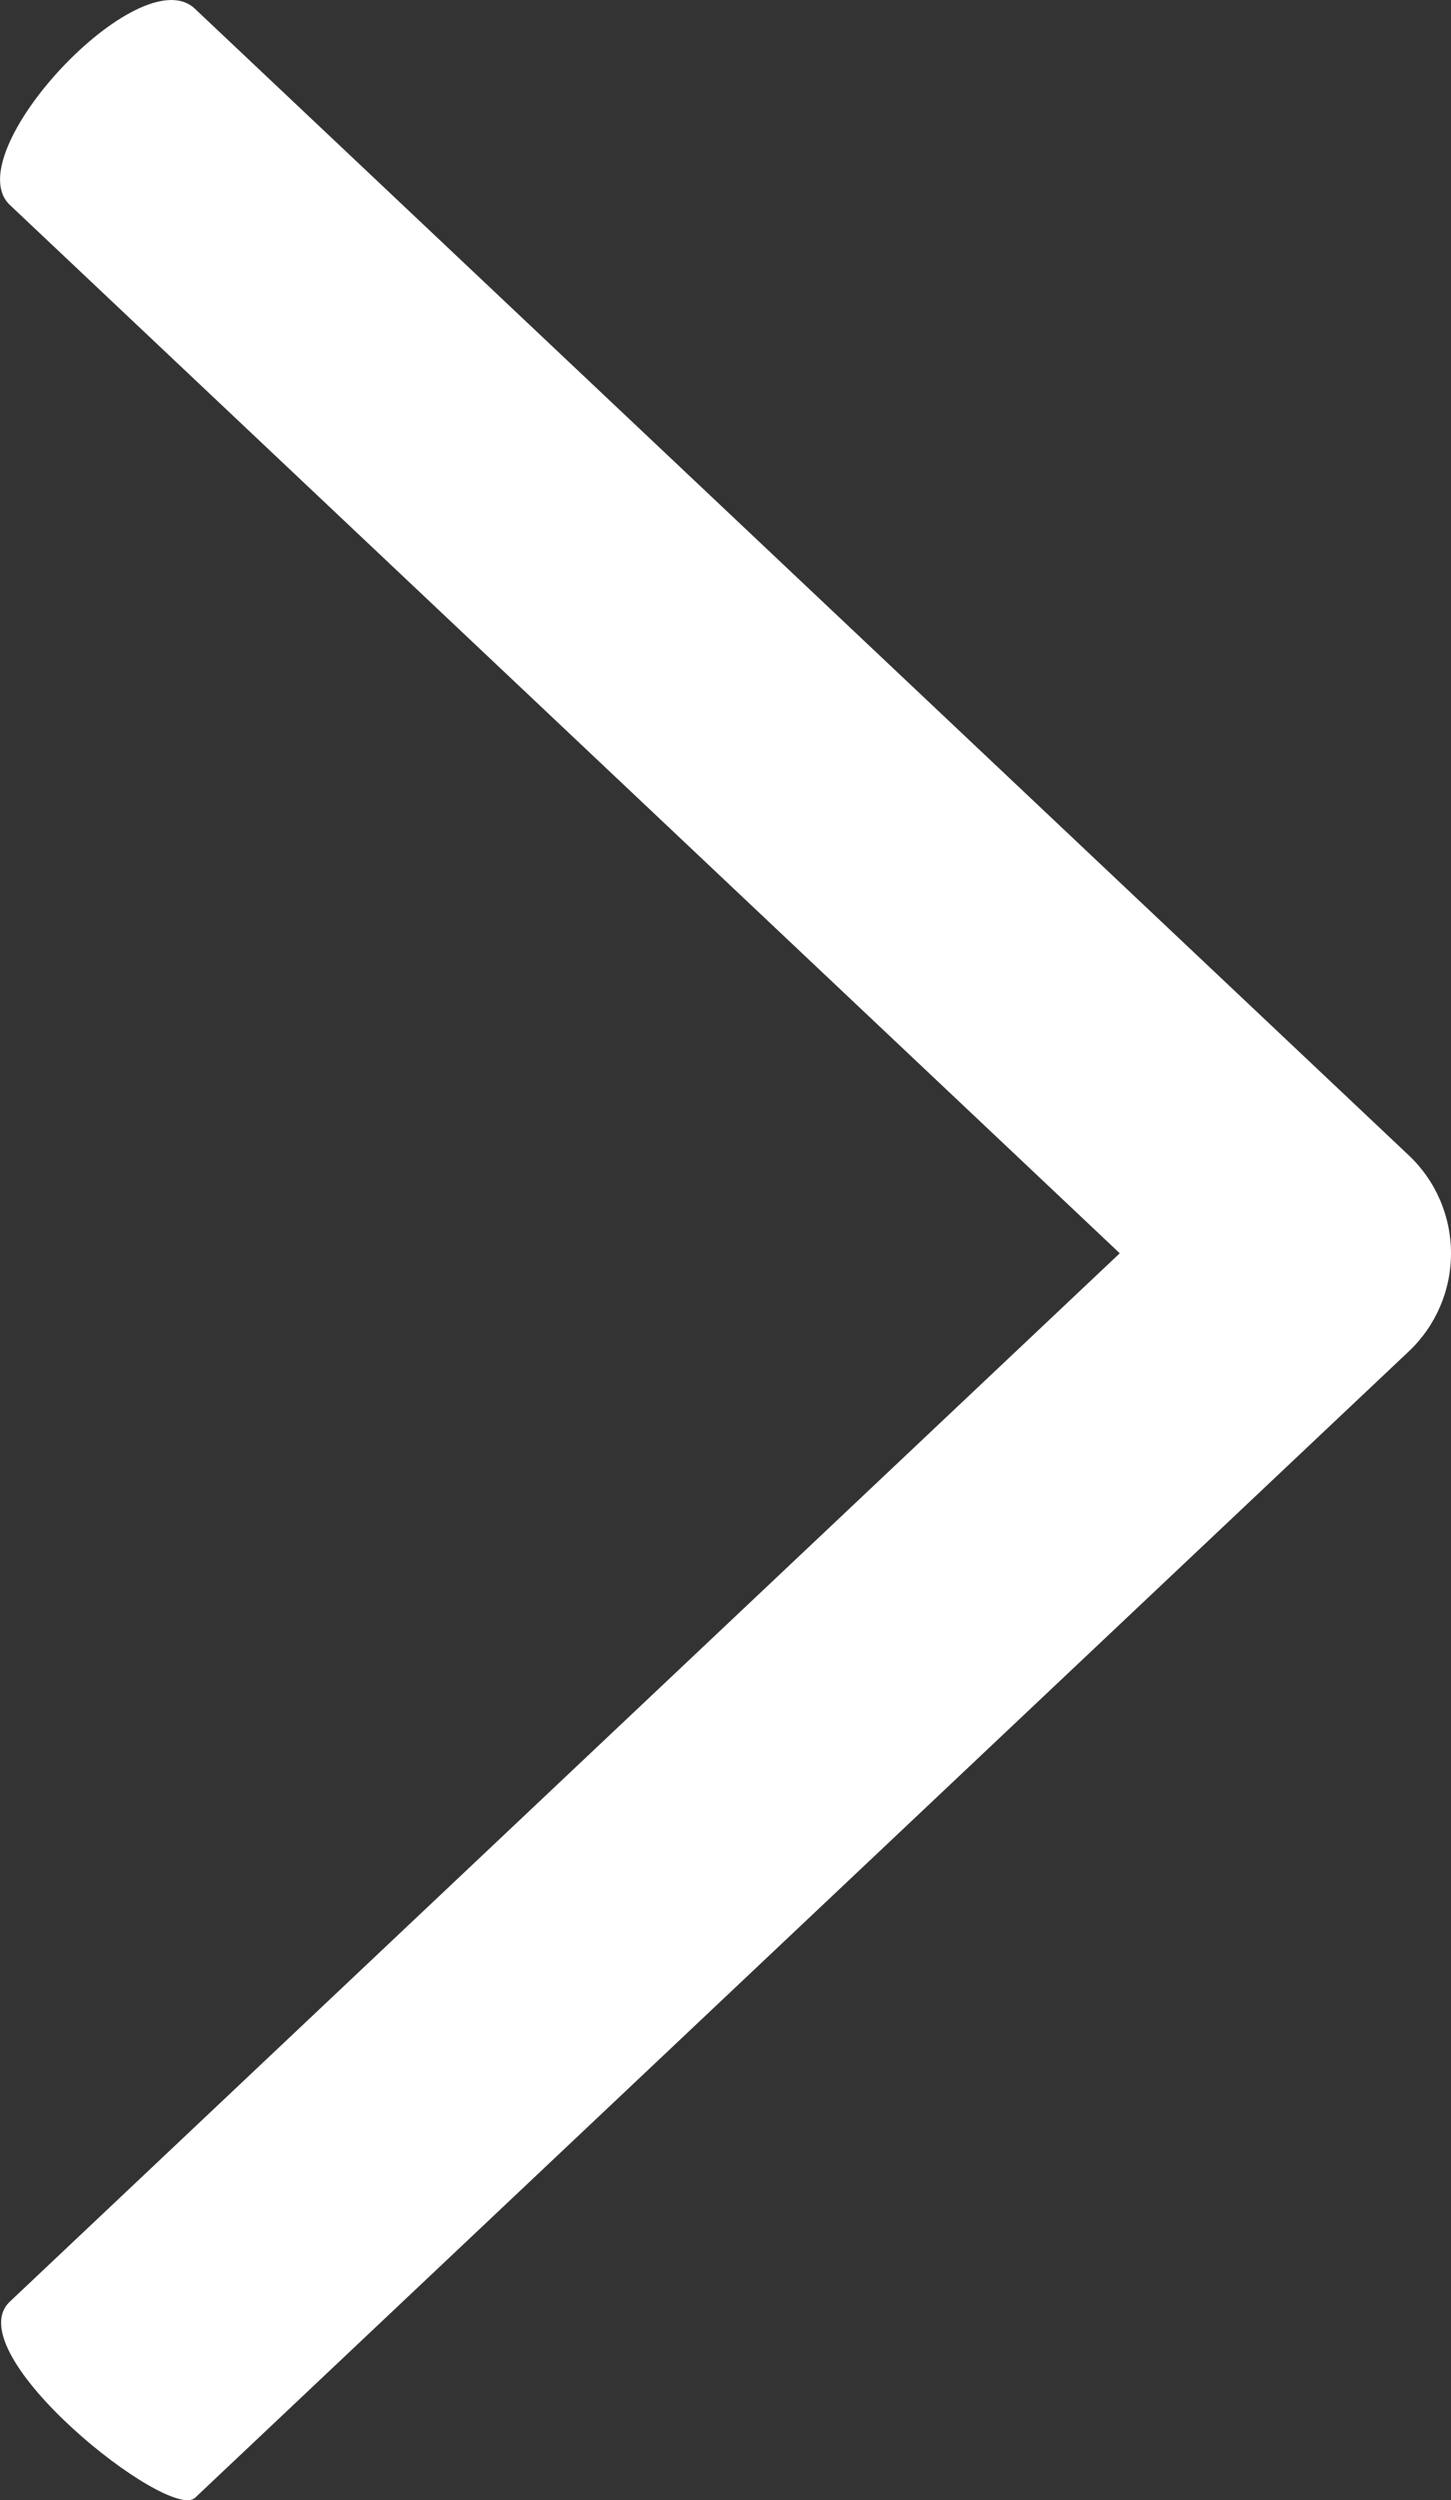
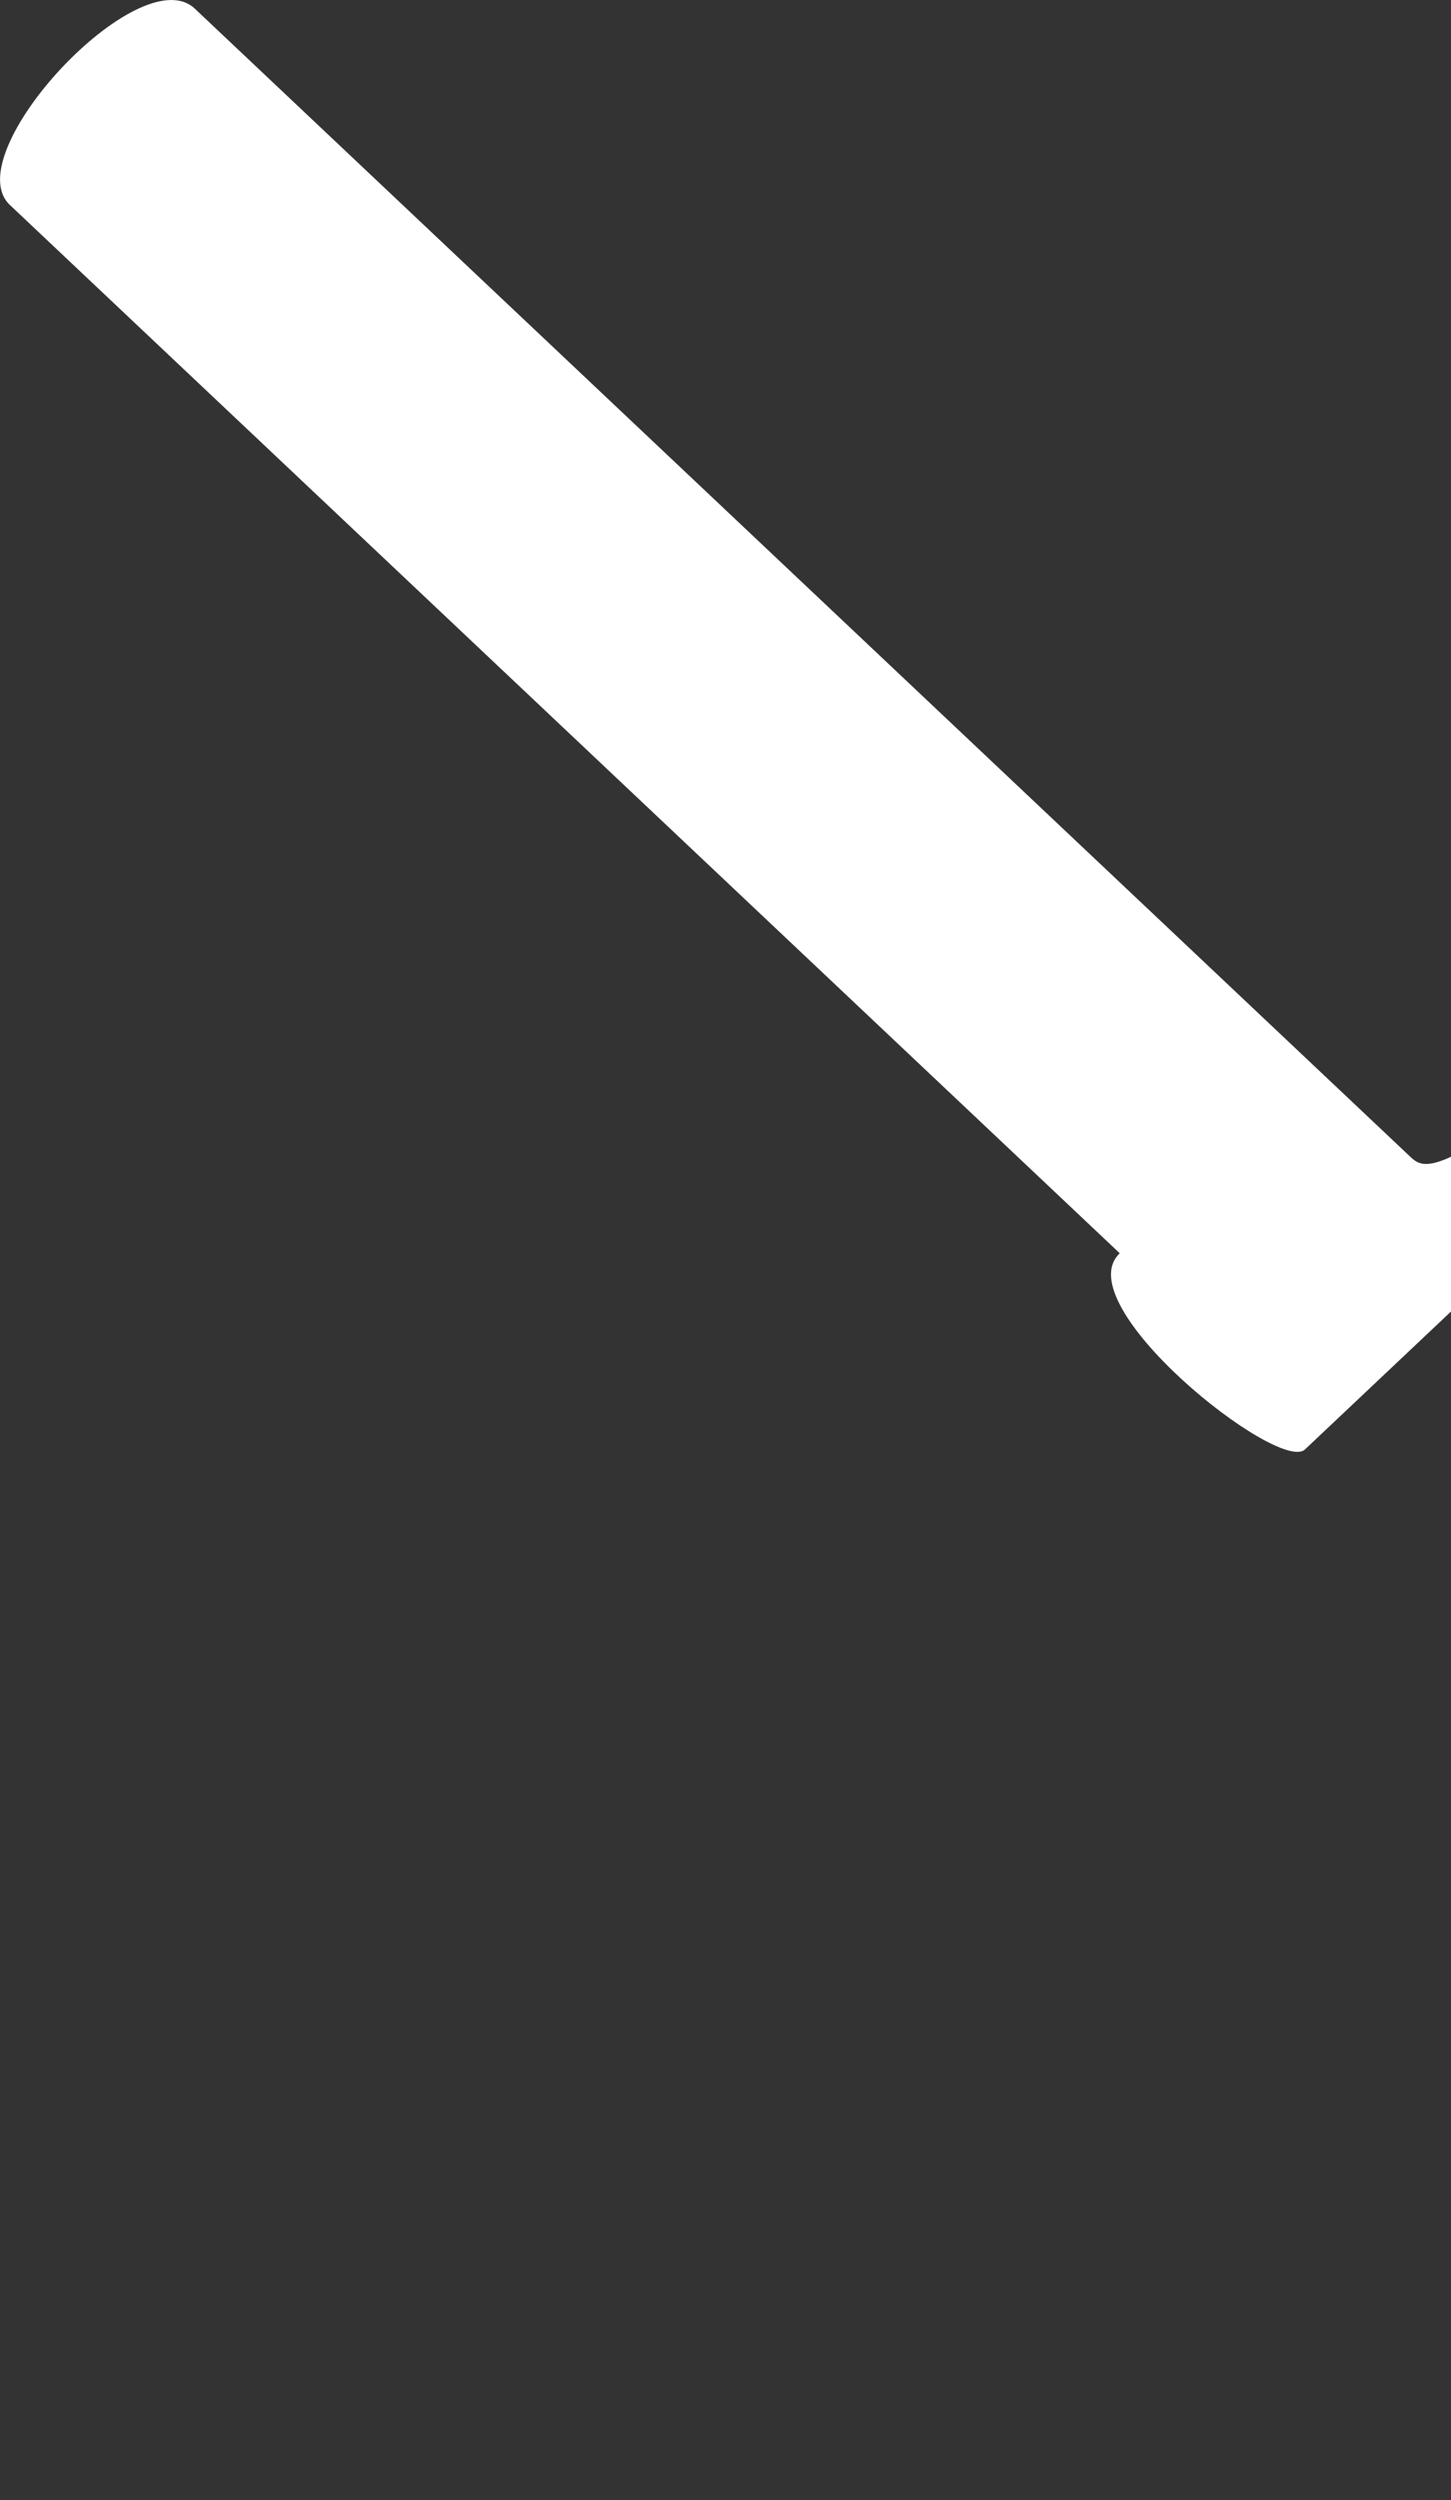
<svg xmlns="http://www.w3.org/2000/svg" version="1.1" id="Warstwa_1" x="0px" y="0px" width="26.875px" height="46.305px" viewBox="0 0 26.875 46.305" enable-background="new 0 0 26.875 46.305" xml:space="preserve">
  <rect x="0" y="0" width="26.875" height="46.305" fill="#333333" stroke="none" />
  <g id="_x37_0_x25_">
    <g>
-       <path fill="#FFFFFF" d="M26.092,21.396L3.612,0.164C2.596-0.811-0.82,2.85,0.183,3.796L20.74,23.211L0.183,42.626    c-1.003,0.948,2.945,4.087,3.43,3.633l22.479-21.23c0.501-0.473,0.783-1.129,0.783-1.816    C26.875,22.525,26.593,21.868,26.092,21.396z" />
+       <path fill="#FFFFFF" d="M26.092,21.396L3.612,0.164C2.596-0.811-0.82,2.85,0.183,3.796L20.74,23.211c-1.003,0.948,2.945,4.087,3.43,3.633l22.479-21.23c0.501-0.473,0.783-1.129,0.783-1.816    C26.875,22.525,26.593,21.868,26.092,21.396z" />
    </g>
  </g>
</svg>